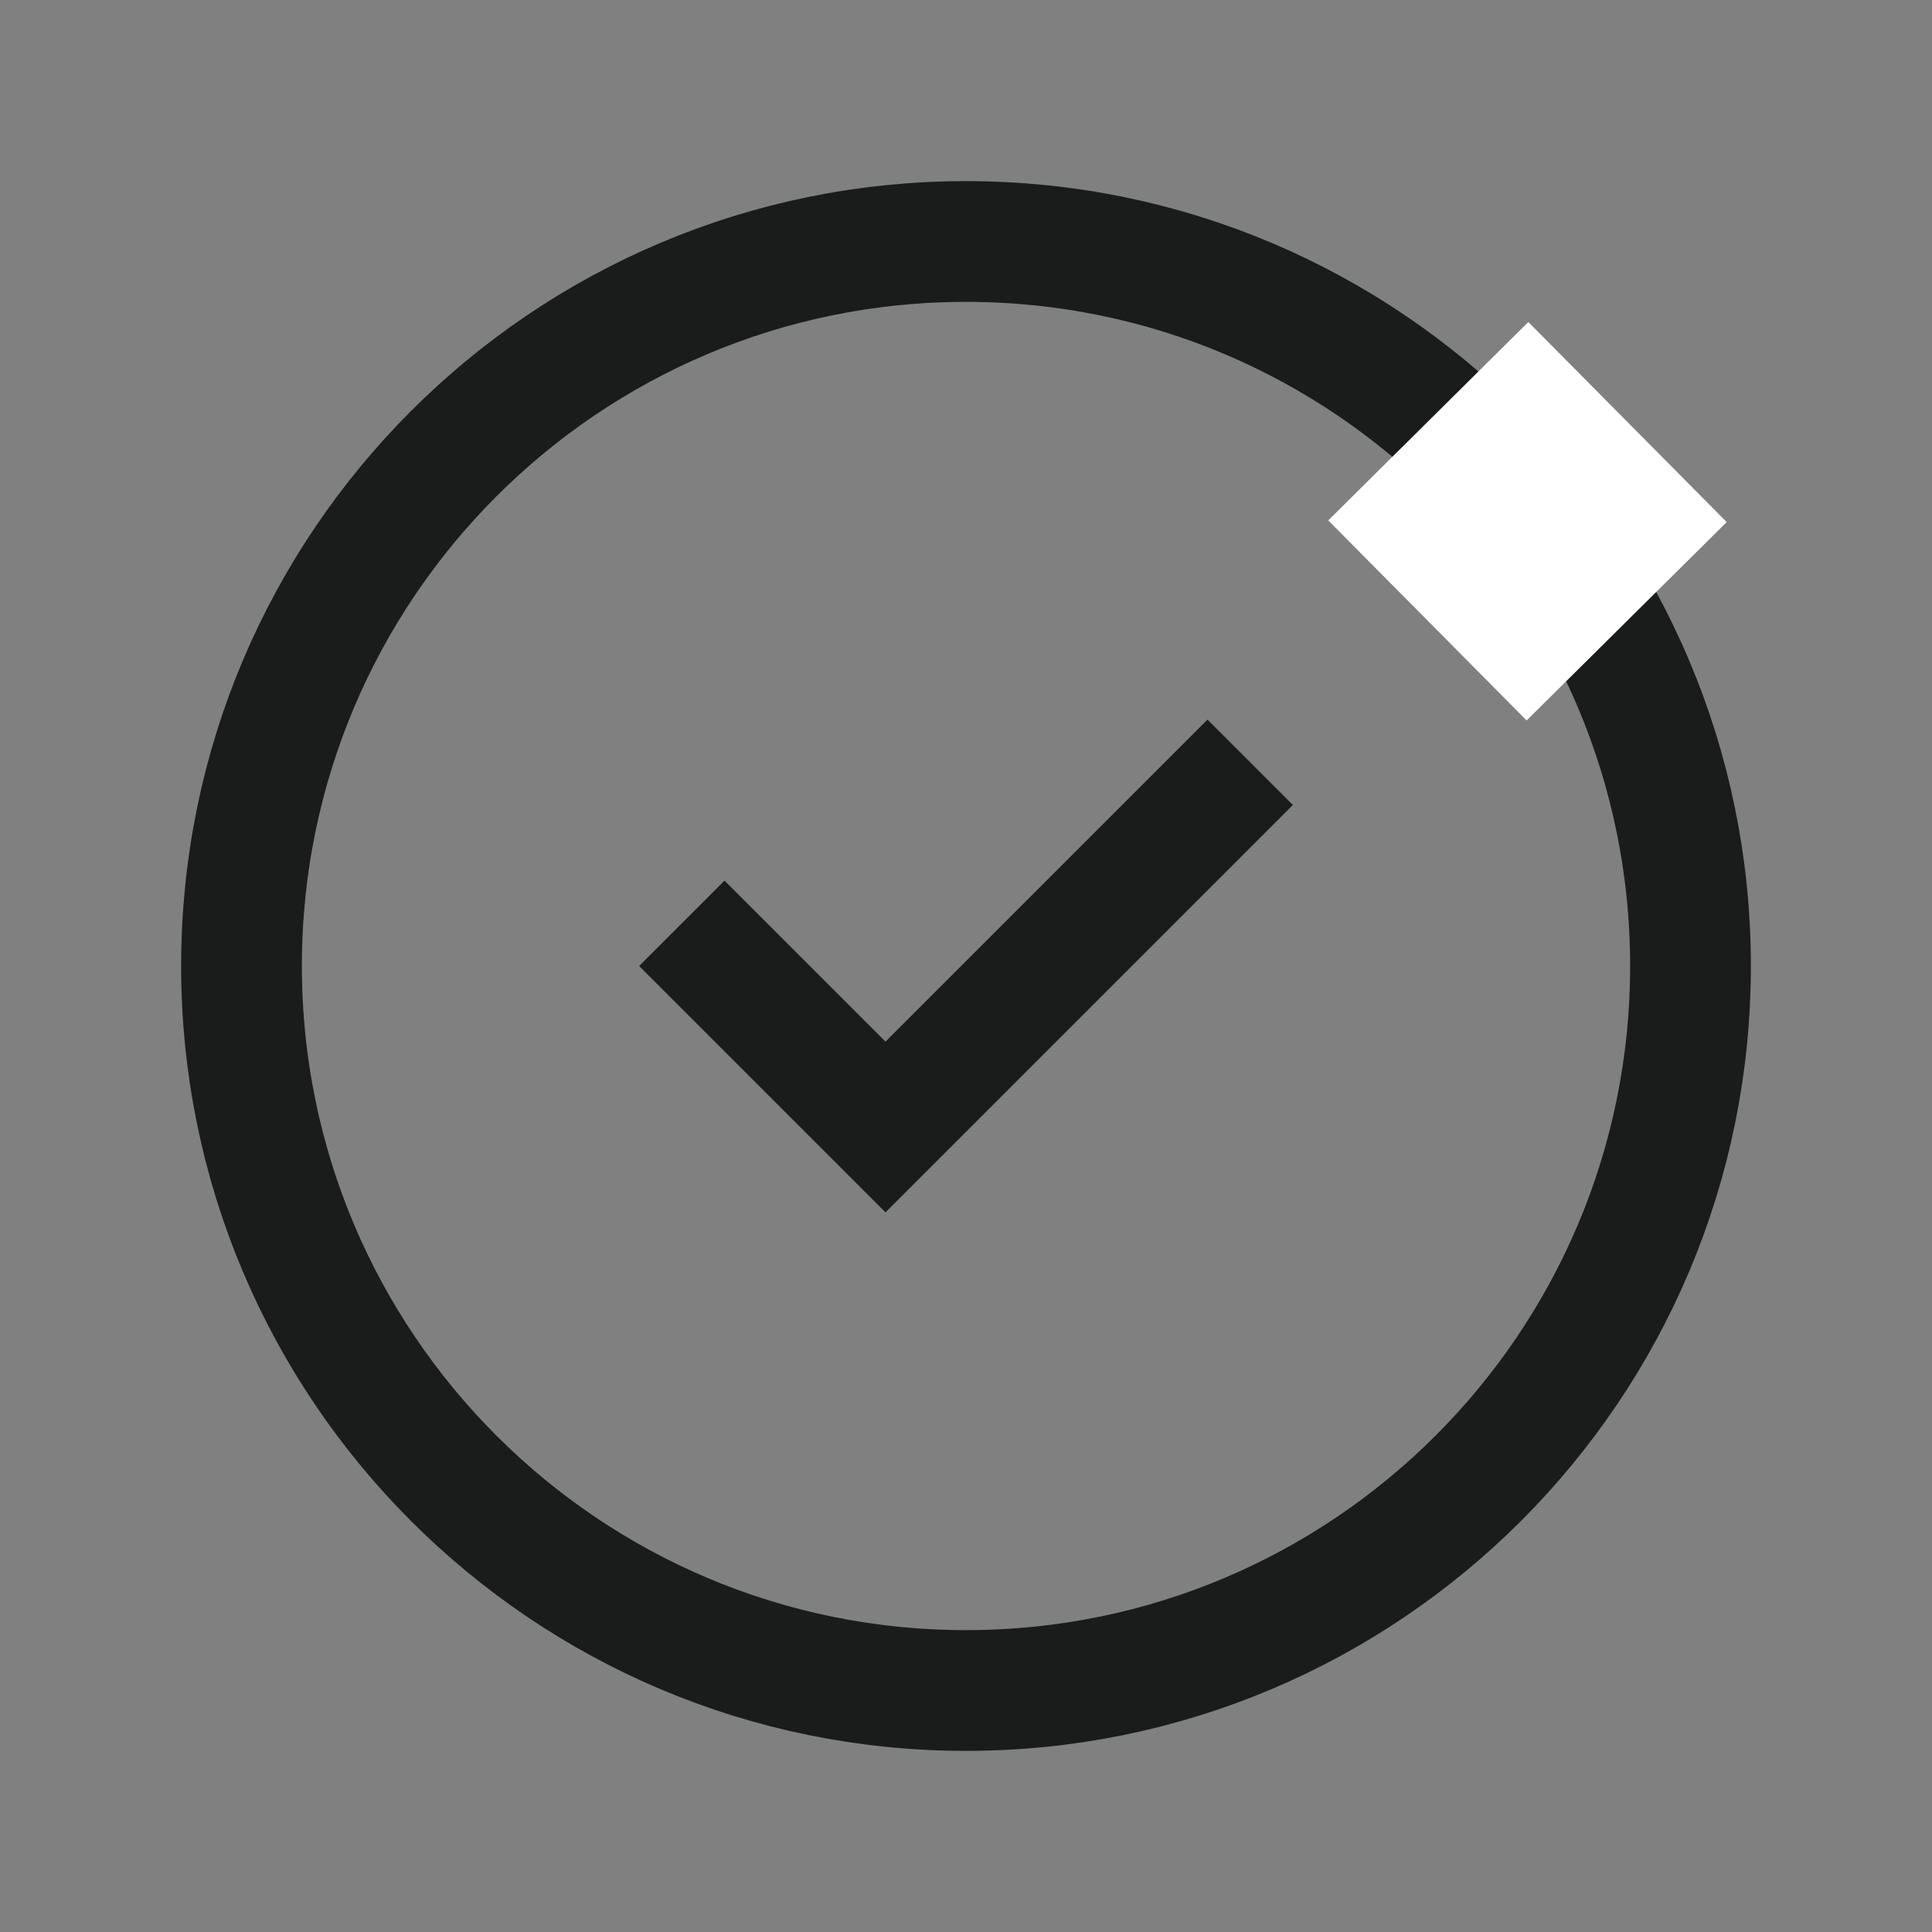
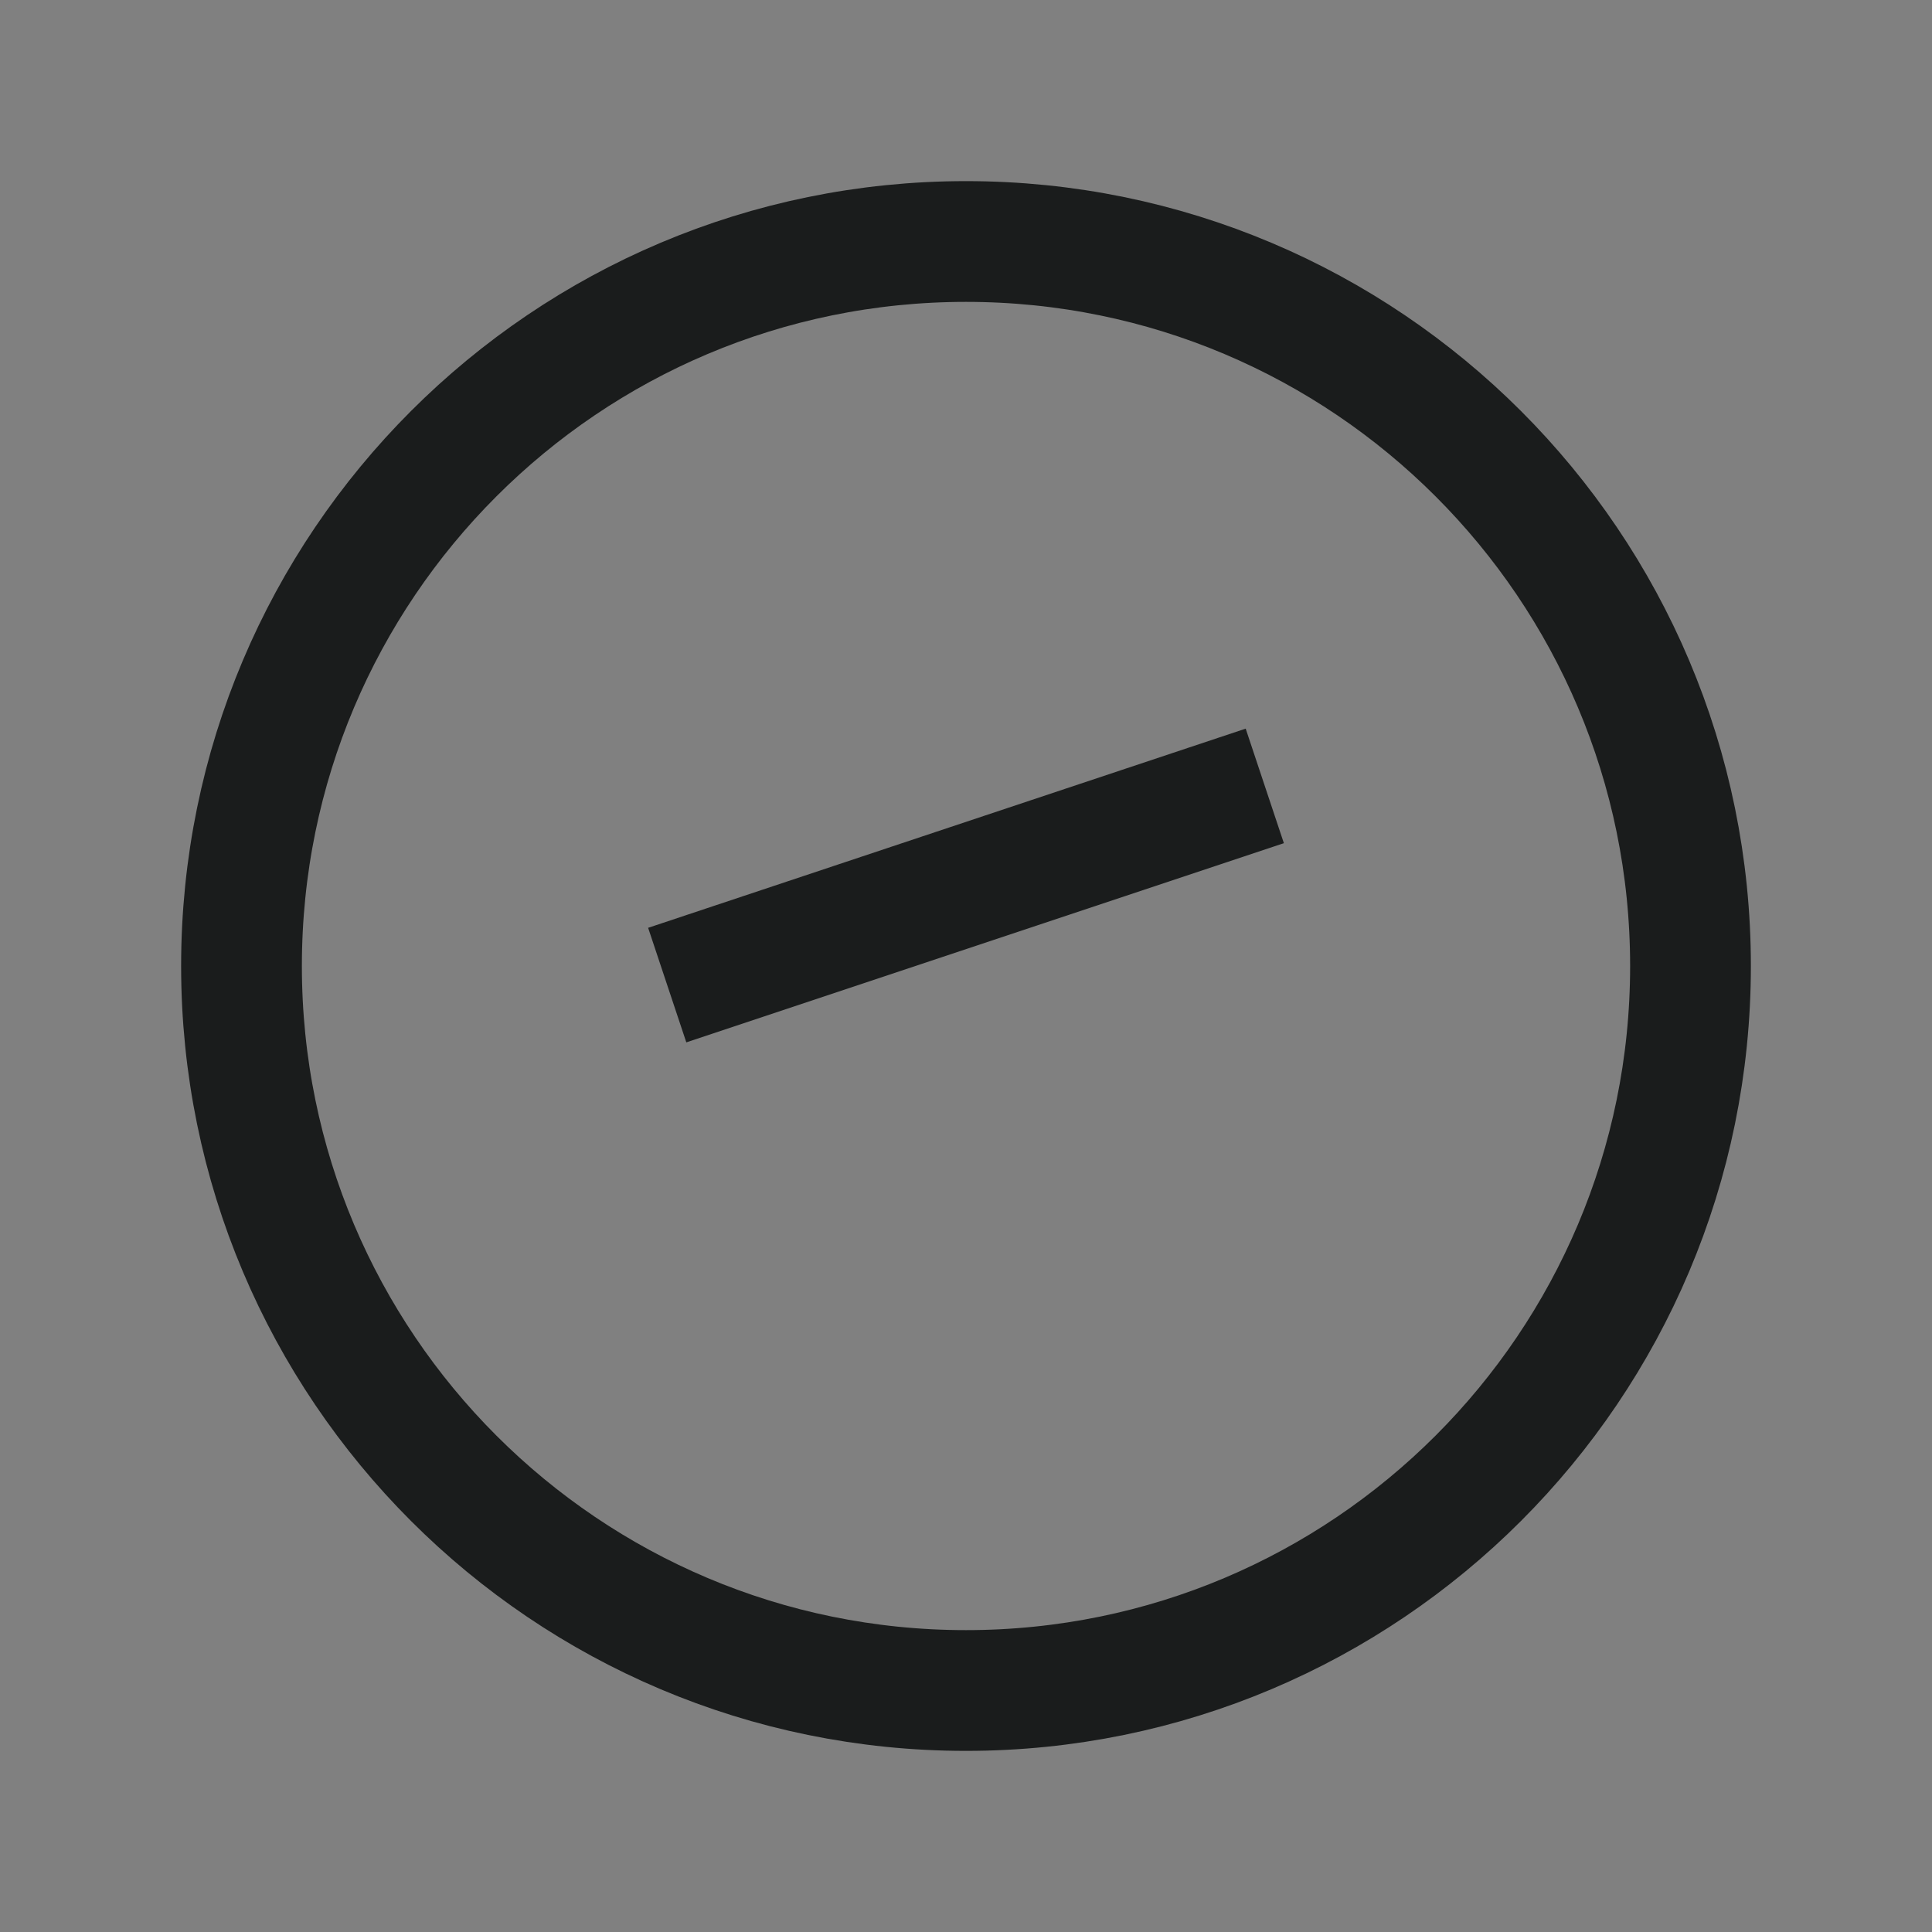
<svg xmlns="http://www.w3.org/2000/svg" width="48" height="48" viewBox="0 0 48 48" fill="none">
  <rect x="0" y="0" width="48" height="48" fill="#808080" stroke="none" />
-   <path d="M18 24L22 28L30 20M42 24C42 33.941 33.941 42 24 42C14.059 42 6 33.941 6 24C6 14.059 14.059 6 24 6C33.941 6 42 14.059 42 24Z" stroke="#1A1C1C" stroke-width="3" stroke-linecap="square" />
-   <rect x="33" y="12.929" width="7" height="7" transform="rotate(-44.758 33 12.929)" fill="white" />
+   <path d="M18 24L30 20M42 24C42 33.941 33.941 42 24 42C14.059 42 6 33.941 6 24C6 14.059 14.059 6 24 6C33.941 6 42 14.059 42 24Z" stroke="#1A1C1C" stroke-width="3" stroke-linecap="square" />
</svg>